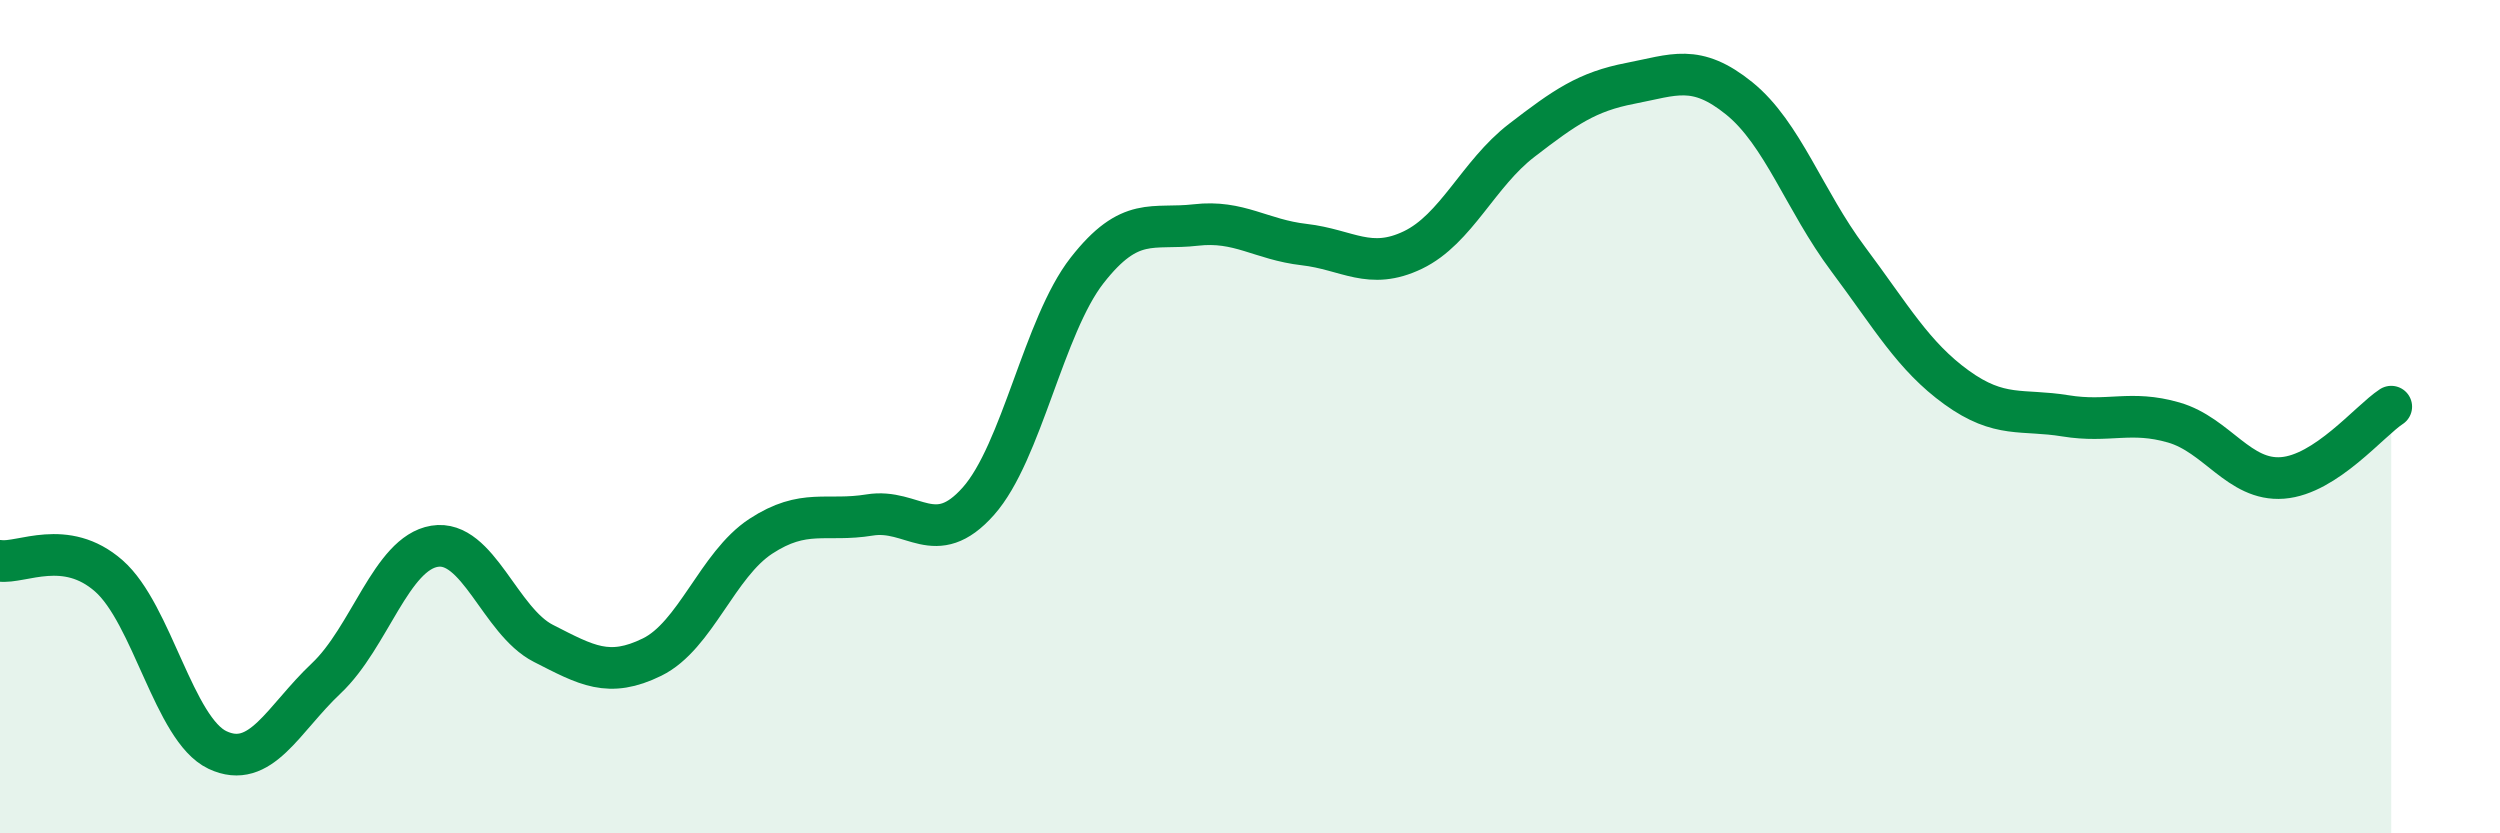
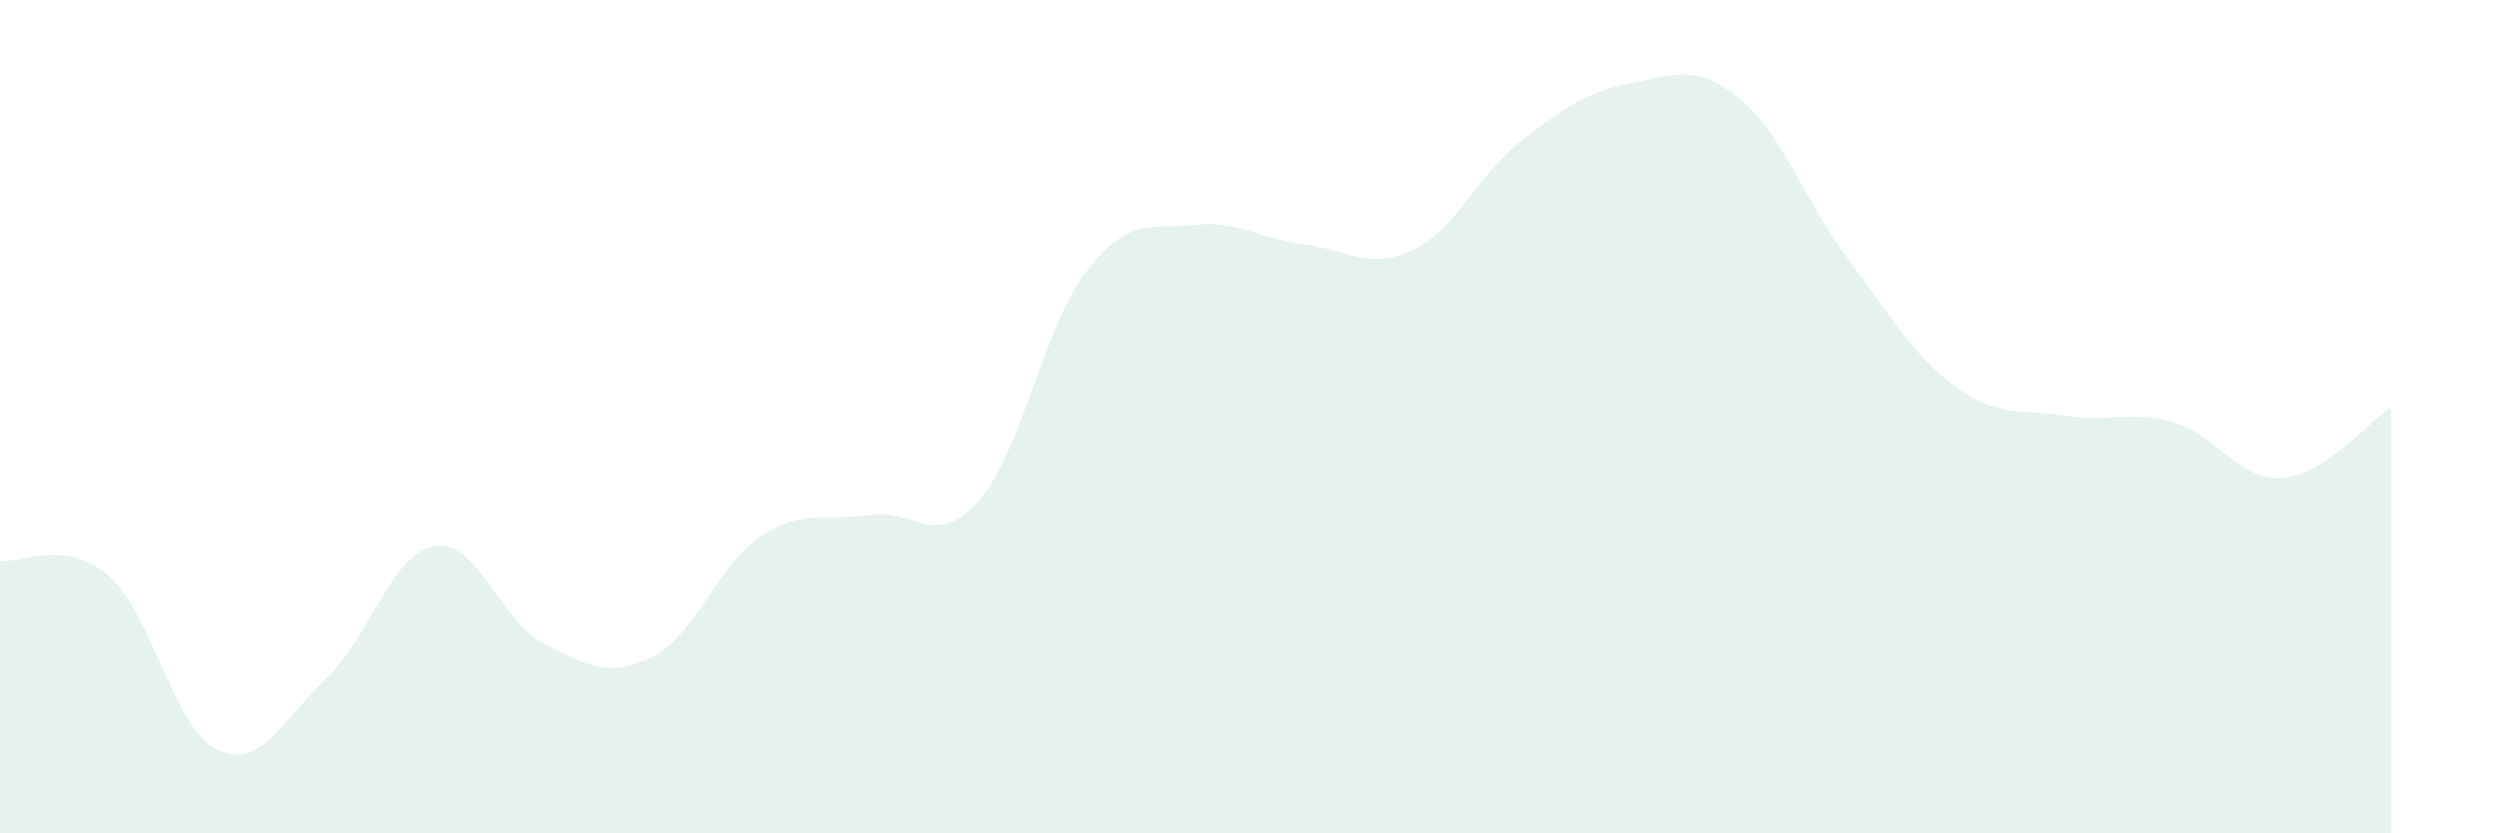
<svg xmlns="http://www.w3.org/2000/svg" width="60" height="20" viewBox="0 0 60 20">
  <path d="M 0,13.46 C 0.52,13.53 1.57,12.91 2.61,13.82 C 3.65,14.73 4.18,17.51 5.22,18 C 6.26,18.49 6.79,17.26 7.83,16.28 C 8.87,15.3 9.39,13.28 10.43,13.11 C 11.47,12.94 12,14.91 13.04,15.44 C 14.08,15.97 14.61,16.28 15.65,15.77 C 16.69,15.26 17.22,13.55 18.26,12.87 C 19.3,12.19 19.83,12.53 20.87,12.36 C 21.91,12.19 22.44,13.2 23.48,12.03 C 24.52,10.86 25.05,7.82 26.09,6.49 C 27.13,5.16 27.66,5.52 28.7,5.4 C 29.74,5.28 30.26,5.75 31.3,5.87 C 32.34,5.99 32.87,6.5 33.91,6 C 34.95,5.5 35.48,4.17 36.52,3.37 C 37.56,2.57 38.09,2.2 39.13,2 C 40.17,1.8 40.7,1.52 41.74,2.36 C 42.78,3.2 43.31,4.82 44.35,6.21 C 45.39,7.6 45.92,8.55 46.96,9.3 C 48,10.05 48.53,9.81 49.57,9.98 C 50.61,10.15 51.13,9.84 52.17,10.14 C 53.21,10.44 53.74,11.55 54.78,11.47 C 55.82,11.39 56.87,10.1 57.39,9.76L57.39 20L0 20Z" fill="#008740" opacity="0.1" stroke-linecap="round" stroke-linejoin="round" />
-   <path d="M 0,13.46 C 0.52,13.53 1.57,12.91 2.61,13.82 C 3.65,14.73 4.18,17.51 5.22,18 C 6.26,18.49 6.79,17.26 7.83,16.28 C 8.87,15.3 9.39,13.28 10.43,13.11 C 11.47,12.94 12,14.91 13.04,15.44 C 14.08,15.97 14.61,16.28 15.65,15.77 C 16.69,15.26 17.22,13.55 18.26,12.87 C 19.3,12.19 19.83,12.53 20.87,12.36 C 21.91,12.19 22.44,13.2 23.48,12.03 C 24.52,10.86 25.05,7.82 26.09,6.49 C 27.13,5.16 27.66,5.52 28.7,5.4 C 29.74,5.28 30.26,5.75 31.3,5.87 C 32.34,5.99 32.87,6.5 33.91,6 C 34.95,5.5 35.48,4.17 36.52,3.37 C 37.56,2.57 38.09,2.2 39.13,2 C 40.17,1.8 40.7,1.52 41.74,2.36 C 42.78,3.2 43.31,4.82 44.35,6.21 C 45.39,7.6 45.92,8.55 46.96,9.3 C 48,10.05 48.53,9.81 49.57,9.98 C 50.61,10.15 51.13,9.84 52.17,10.14 C 53.21,10.44 53.74,11.55 54.78,11.47 C 55.82,11.39 56.87,10.1 57.39,9.76" stroke="#008740" stroke-width="1" fill="none" stroke-linecap="round" stroke-linejoin="round" />
</svg>